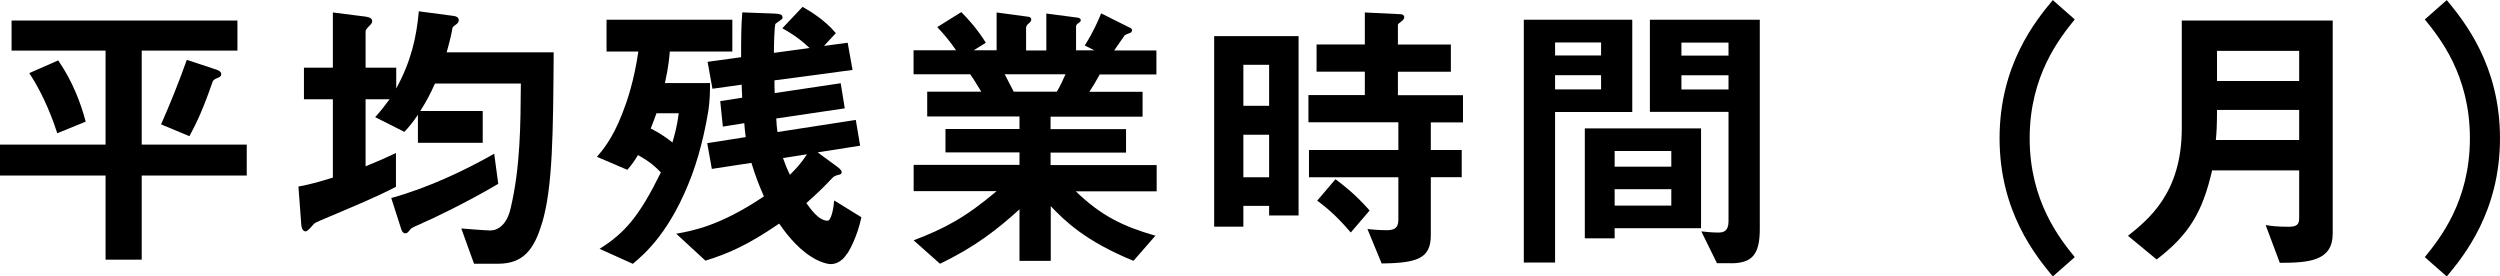
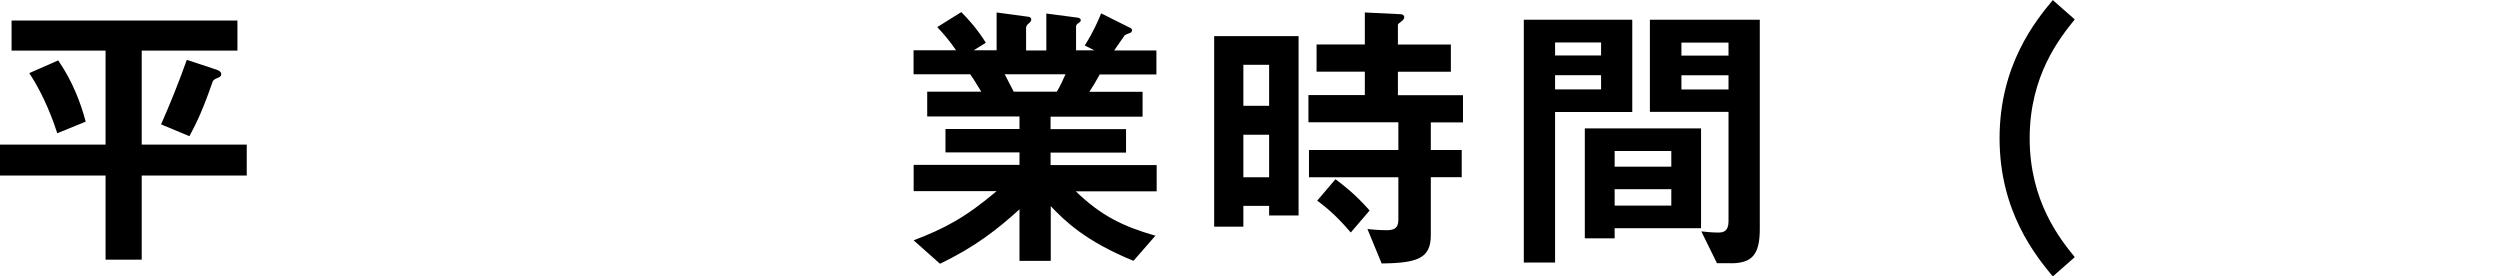
<svg xmlns="http://www.w3.org/2000/svg" id="_レイヤー_2" width="276.61" height="30.59" viewBox="0 0 276.61 30.59">
  <g id="_平均残業時間">
    <path d="m15.68,19.42v9.31h-4v-9.31H0v-3.42h11.68V5.6H1.28v-3.33h24.99v3.33h-10.59v10.4h11.62v3.42h-11.62Zm-9.34-4.67c-.38-1.18-1.38-4.06-3.1-6.66l3.2-1.41c1.63,2.37,2.53,4.83,3.04,6.78l-3.14,1.28Zm17.92-6.21c-.54.22-.64.29-.74.51-.99,2.88-1.73,4.48-2.56,6.02l-3.14-1.31c1.02-2.3,1.98-4.7,2.85-7.14l3.2,1.06c.22.06.61.22.61.51,0,.22-.13.29-.22.35Z" />
-     <path d="m59.97,24.67c-.86,2.94-2.08,4.51-4.86,4.51h-2.66l-1.41-3.9c.45.03,2.69.22,3.2.22.86,0,1.86-.64,2.27-2.5,1.06-4.51,1.09-9.15,1.12-13.76h-9.5c-.58,1.28-.96,1.98-1.63,3.04h6.91v3.52h-7.17v-3.1c-.61.9-1.02,1.38-1.5,1.89l-3.23-1.63c.58-.64.96-1.12,1.6-1.98h-2.66v7.42c1.41-.58,2.08-.86,3.36-1.47v3.74c-2.37,1.22-4.35,2.02-7.81,3.49-1.06.45-1.18.48-1.41.77-.22.26-.58.67-.77.67-.26,0-.45-.29-.48-.67l-.32-4.29c1.44-.26,2.46-.58,3.81-.99v-8.67h-3.2v-3.49h3.2V1.38l3.55.45c.19.03.8.1.8.48,0,.16-.06.29-.19.42-.13.13-.54.54-.54.7v4.06h3.39v2.3c1.63-2.98,2.24-5.63,2.5-8.54l3.84.51c.32.03.58.19.58.48,0,.19-.16.38-.32.48-.32.22-.35.29-.38.38-.06.42-.22,1.18-.64,2.69h11.84c-.06,8.96-.1,14.91-1.28,18.88Zm-13.25.03c-.45.19-1.18.48-1.31.67-.26.32-.35.45-.58.45-.19,0-.35-.19-.42-.42l-1.12-3.49c4.16-1.15,8.22-3.1,11.39-4.9l.45,3.33c-3.46,2.05-7.55,4-8.42,4.35Z" />
-     <path d="m74.11,5.7c-.06.67-.13,1.63-.54,3.49h4.99c0,1.22-.03,1.98-.19,3.1-.19,1.12-.7,4.03-1.79,7.01-2.34,6.3-5.22,8.77-6.56,9.89l-3.68-1.66c2.82-1.76,4.42-3.65,6.78-8.45-.45-.48-1.12-1.15-2.53-1.92-.38.61-.64,1.02-1.18,1.63l-3.36-1.44c.54-.64,1.7-1.92,2.82-4.83.54-1.38,1.28-3.55,1.76-6.82h-3.52v-3.52h13.92v3.52h-6.91Zm-1.47,6.82c-.19.51-.38,1.06-.64,1.7.99.48,1.92,1.15,2.4,1.54.22-.77.51-1.73.7-3.23h-2.46Zm21.09,15.52c-.7,1.18-1.66,1.18-1.79,1.18-.51,0-1.34-.29-2.11-.77-1.82-1.12-3.1-2.98-3.62-3.71-3.42,2.34-5.57,3.3-8.16,4.1l-3.23-2.98c1.76-.32,4.8-.83,9.7-4.13-.58-1.34-.93-2.24-1.38-3.71l-4.38.67-.51-2.85,4.26-.67c-.1-.74-.1-.83-.16-1.54l-2.37.38-.29-2.82,2.43-.38c-.03-.54-.03-.77-.06-1.44l-3.23.45-.54-2.98,3.71-.51c0-1.98,0-3.36.13-4.96l3.52.13c.64.03.93.1.93.42,0,.06,0,.13-.06.19-.1.1-.61.42-.7.51-.16.16-.19,2.72-.19,3.23l3.94-.54c-1.25-1.18-2.21-1.73-3.01-2.18l2.24-2.37c.8.45,2.46,1.44,3.68,2.91l-1.31,1.41,2.62-.35.54,3.01-8.64,1.15c0,.45,0,.96.03,1.41l7.3-1.09.45,2.78-7.58,1.12c.03.54.06,1.06.13,1.5l8.67-1.34.48,2.85-4.7.74,2.18,1.6c.29.22.48.42.48.58,0,.19-.13.26-.29.29-.51.13-.54.16-.8.42-.8.83-1.34,1.41-2.82,2.72.42.58,1.34,1.95,2.34,1.95.42,0,.67-1.38.74-2.24l3.01,1.86c-.45,2.11-1.28,3.58-1.54,4Zm-7.1-10.56c.26.7.38,1.06.77,1.86.7-.7,1.22-1.25,1.89-2.27l-2.66.42Z" />
    <path d="m119.01,21.15c2.85,2.75,5.25,3.9,8.83,4.93l-2.43,2.78c-5.41-2.21-7.68-4.51-9.15-6.05v6.05h-3.46v-5.7c-2.4,2.18-4.9,4.16-8.8,6.02l-2.91-2.59c3.42-1.31,5.7-2.5,9.18-5.44h-9.18v-2.91h11.71v-1.38h-8.19v-2.59h8.19v-1.38h-10.21v-2.75h5.98c-.8-1.31-.9-1.47-1.22-1.92h-6.27v-2.66h4.7c-.61-.9-1.34-1.79-2.08-2.56l2.66-1.66c.77.77,1.73,1.82,2.72,3.39l-1.34.83h2.53V1.38l3.55.48c.1,0,.29.13.29.29,0,.19-.16.32-.26.42-.16.13-.32.29-.32.51v2.5h2.24V1.5l3.46.45c.16.03.35.1.35.29,0,.13-.1.22-.26.32-.1.06-.26.19-.26.35v2.66h2.02l-1.06-.54c.96-1.5,1.5-2.78,1.82-3.55l3.2,1.6c.1.03.22.13.22.26s-.13.26-.19.29c-.1.03-.54.19-.64.29-.06.06-.96,1.41-1.15,1.66h4.67v2.66h-6.27c-.42.77-.74,1.28-1.15,1.92h5.89v2.75h-10.18v1.38h8.35v2.59h-8.35v1.38h11.74v2.91h-8.99Zm-7.84-12.93c.42.8.45.9.99,1.92h4.77c.38-.61.7-1.34.96-1.92h-6.72Z" />
    <path d="m140.42,23.84v-1.06h-2.85v2.3h-3.23V4h9.34v19.84h-3.26Zm0-16.67h-2.85v4.54h2.85v-4.54Zm0,7.74h-2.85v4.7h2.85v-4.7Zm17.89-1.38v3.07h3.42v3.01h-3.42v6.4c0,2.53-1.38,3.1-5.44,3.14l-1.57-3.81c1.12.13,2.02.13,2.11.13.7,0,1.31-.13,1.31-1.12v-4.74h-9.89v-3.01h9.89v-3.07h-9.95v-3.01h6.24v-2.59h-5.34v-3.01h5.34V1.38l3.94.19c.22,0,.42.1.42.35,0,.16-.16.35-.32.45-.32.26-.38.26-.38.42v2.14h5.86v3.01h-5.86v2.59h7.2v3.01h-3.55Zm-8.86,12.19c-1.79-2.11-3.04-3.01-3.71-3.52l2.02-2.37c.77.58,2.08,1.54,3.78,3.46l-2.08,2.43Z" />
    <path d="m172.06,12.38v16.67h-3.46V2.18h12v10.21h-8.54Zm5.09-7.68h-5.09v1.44h5.09v-1.44Zm0,3.62h-5.09v1.57h5.09v-1.57Zm1.5,16.93v1.12h-3.3v-12.16h12.86v11.04h-9.57Zm6.27-8.54h-6.27v1.73h6.27v-1.73Zm0,4.22h-6.27v1.82h6.27v-1.82Zm6.59,8.19h-1.54l-1.73-3.52c.54.06,1.22.13,1.86.13.58,0,1.15-.13,1.15-1.25v-12.1h-8.7V2.18h12.16v23.17c0,2.82-.86,3.78-3.2,3.78Zm-.26-24.41h-5.21v1.44h5.21v-1.44Zm0,3.62h-5.21v1.57h5.21v-1.57Z" />
    <path d="m227.13,30.59c-1.89-2.3-5.89-7.17-5.89-15.29s4-13.02,5.89-15.29l2.43,2.14c-1.63,2.02-4.99,6.18-4.99,13.15s3.36,11.14,4.99,13.15l-2.43,2.14Z" />
-     <path d="m252.25,29.09l-1.57-4.19c.54.1,1.28.19,2.53.19.93,0,1.18-.26,1.18-.96v-5.28h-9.63c-1.06,4.54-2.46,7.04-6.14,9.86l-3.17-2.62c2.27-1.82,5.95-4.74,5.95-11.87V2.27h16.7v23.58c0,3.01-2.59,3.23-5.86,3.23Zm2.14-16.93h-9.09c0,1.79-.06,2.62-.13,3.33h9.22v-3.33Zm0-6.53h-9.09v3.33h9.09v-3.33Z" />
-     <path d="m270.72,30.59l-2.43-2.14c1.63-2.02,4.99-6.14,4.99-13.15s-3.36-11.14-4.99-13.15l2.43-2.14c1.89,2.3,5.89,7.17,5.89,15.29s-4,13.02-5.89,15.29Z" />
  </g>
</svg>